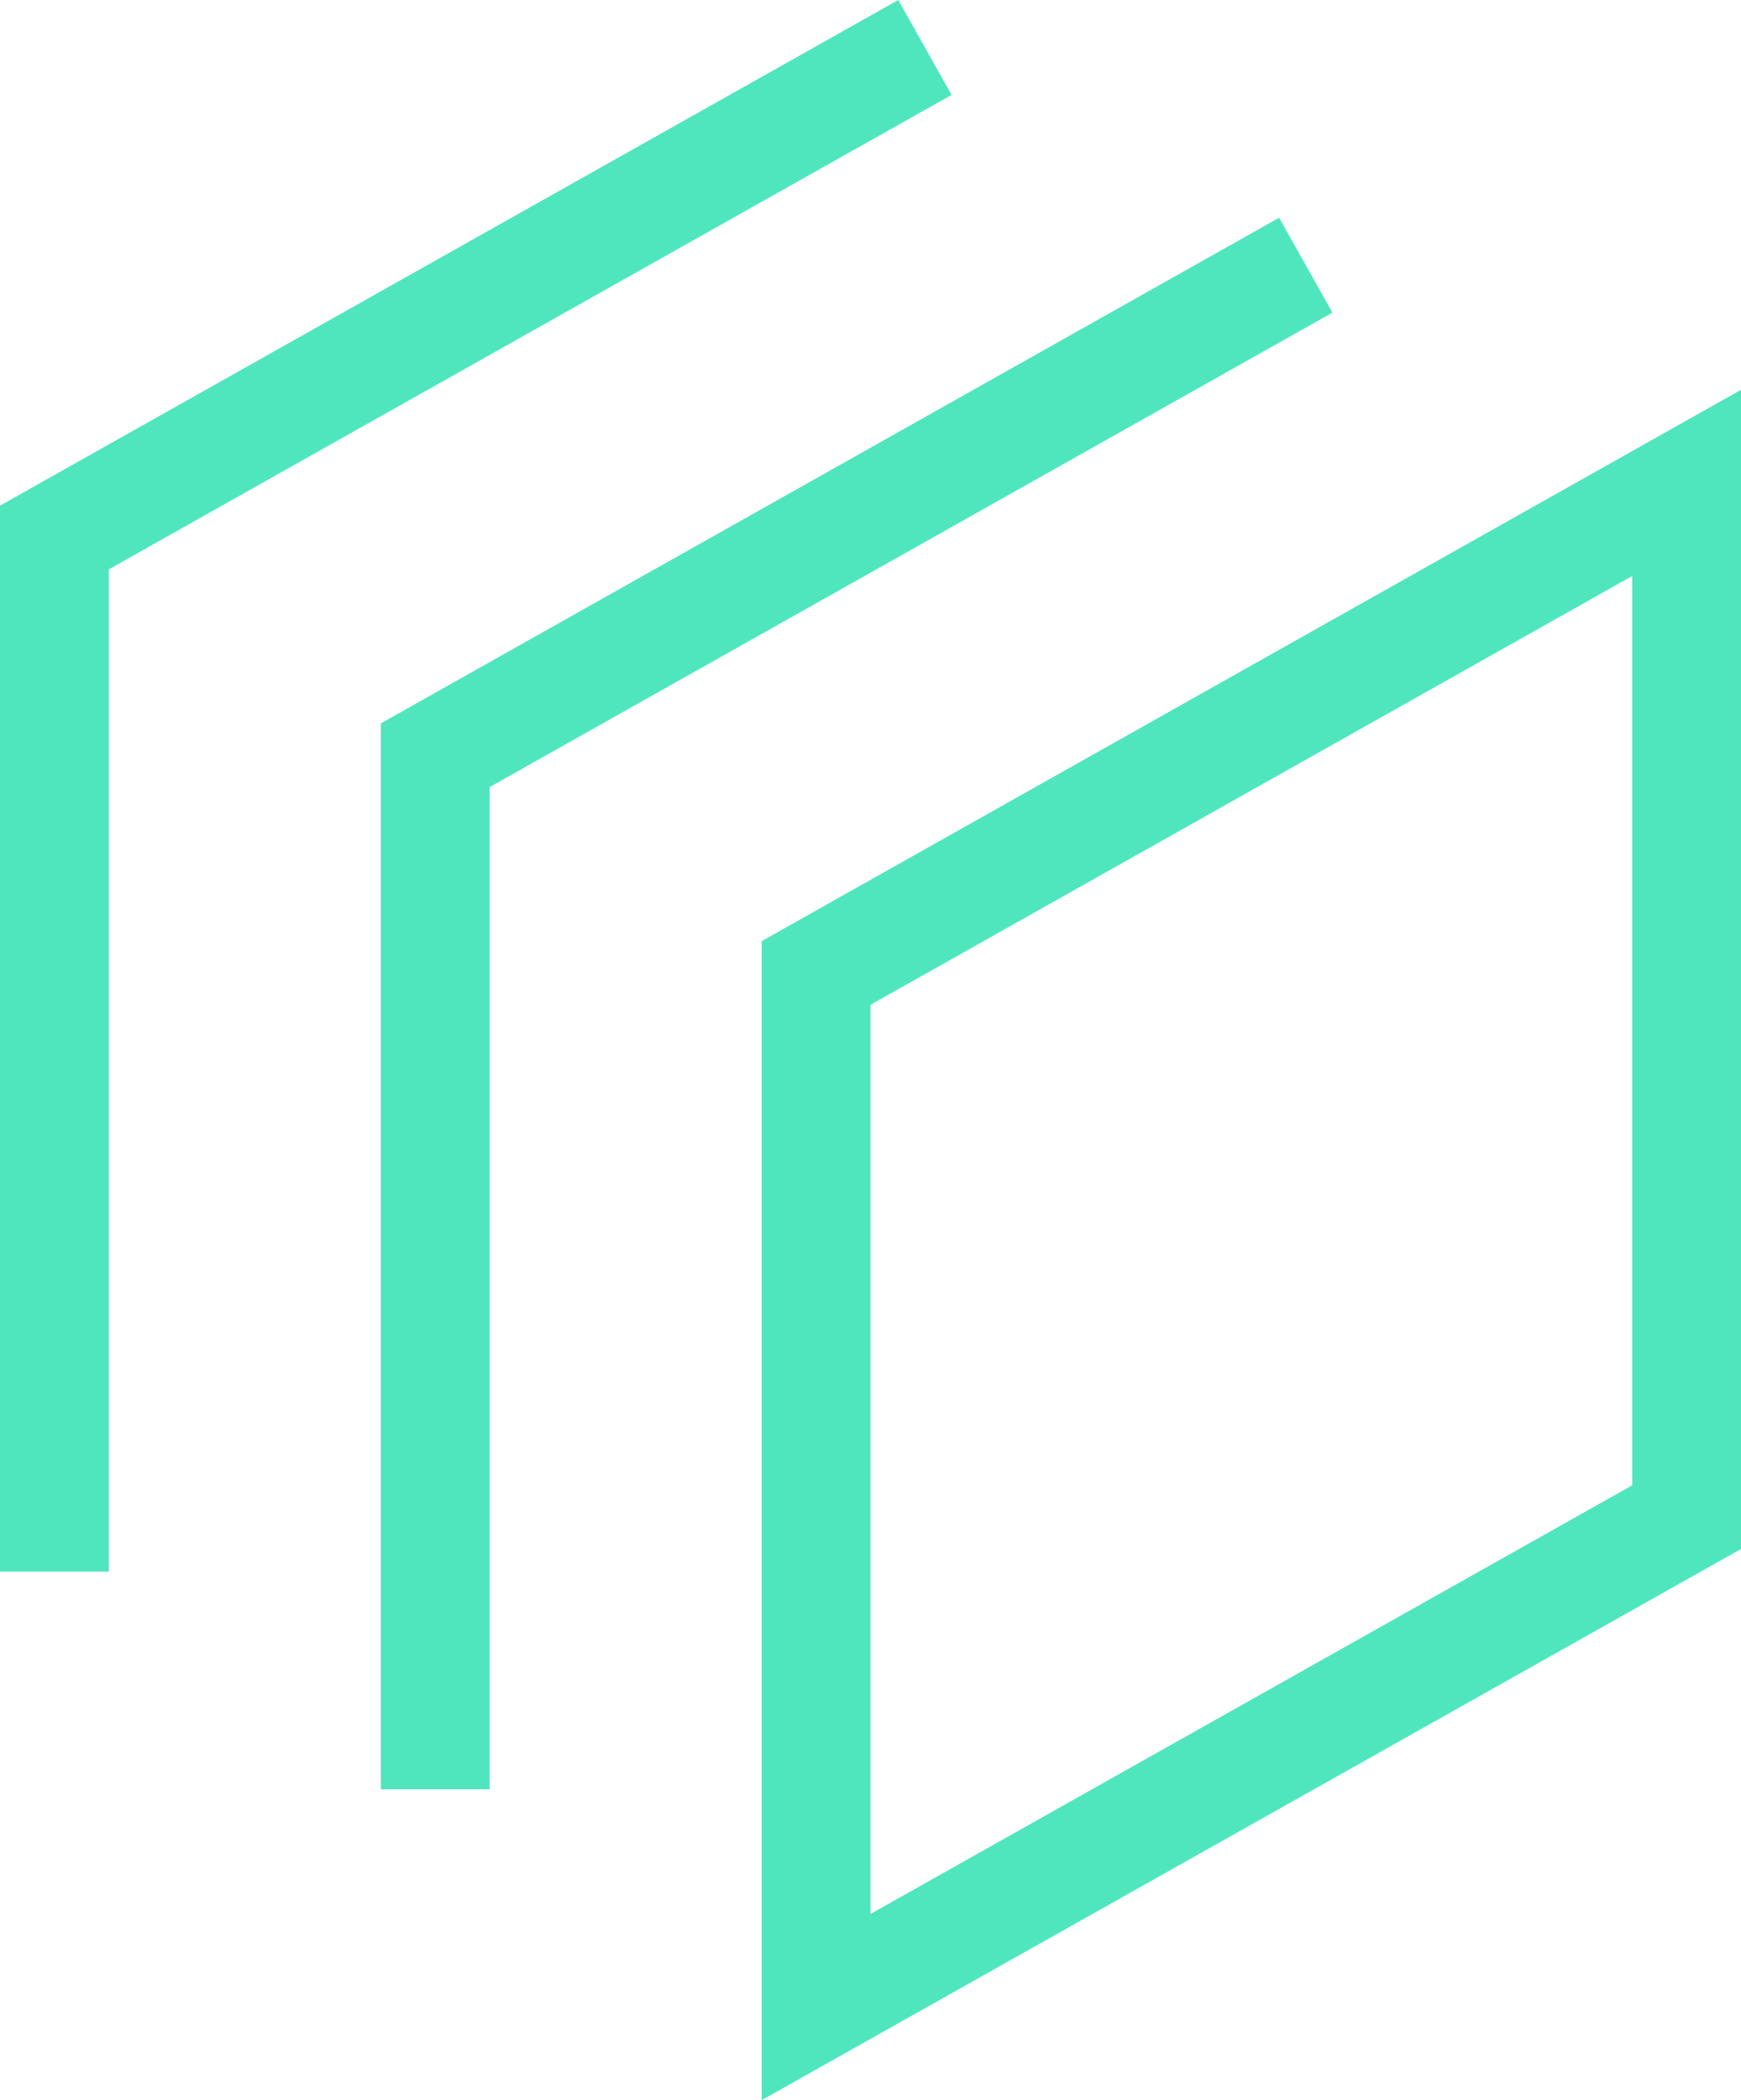
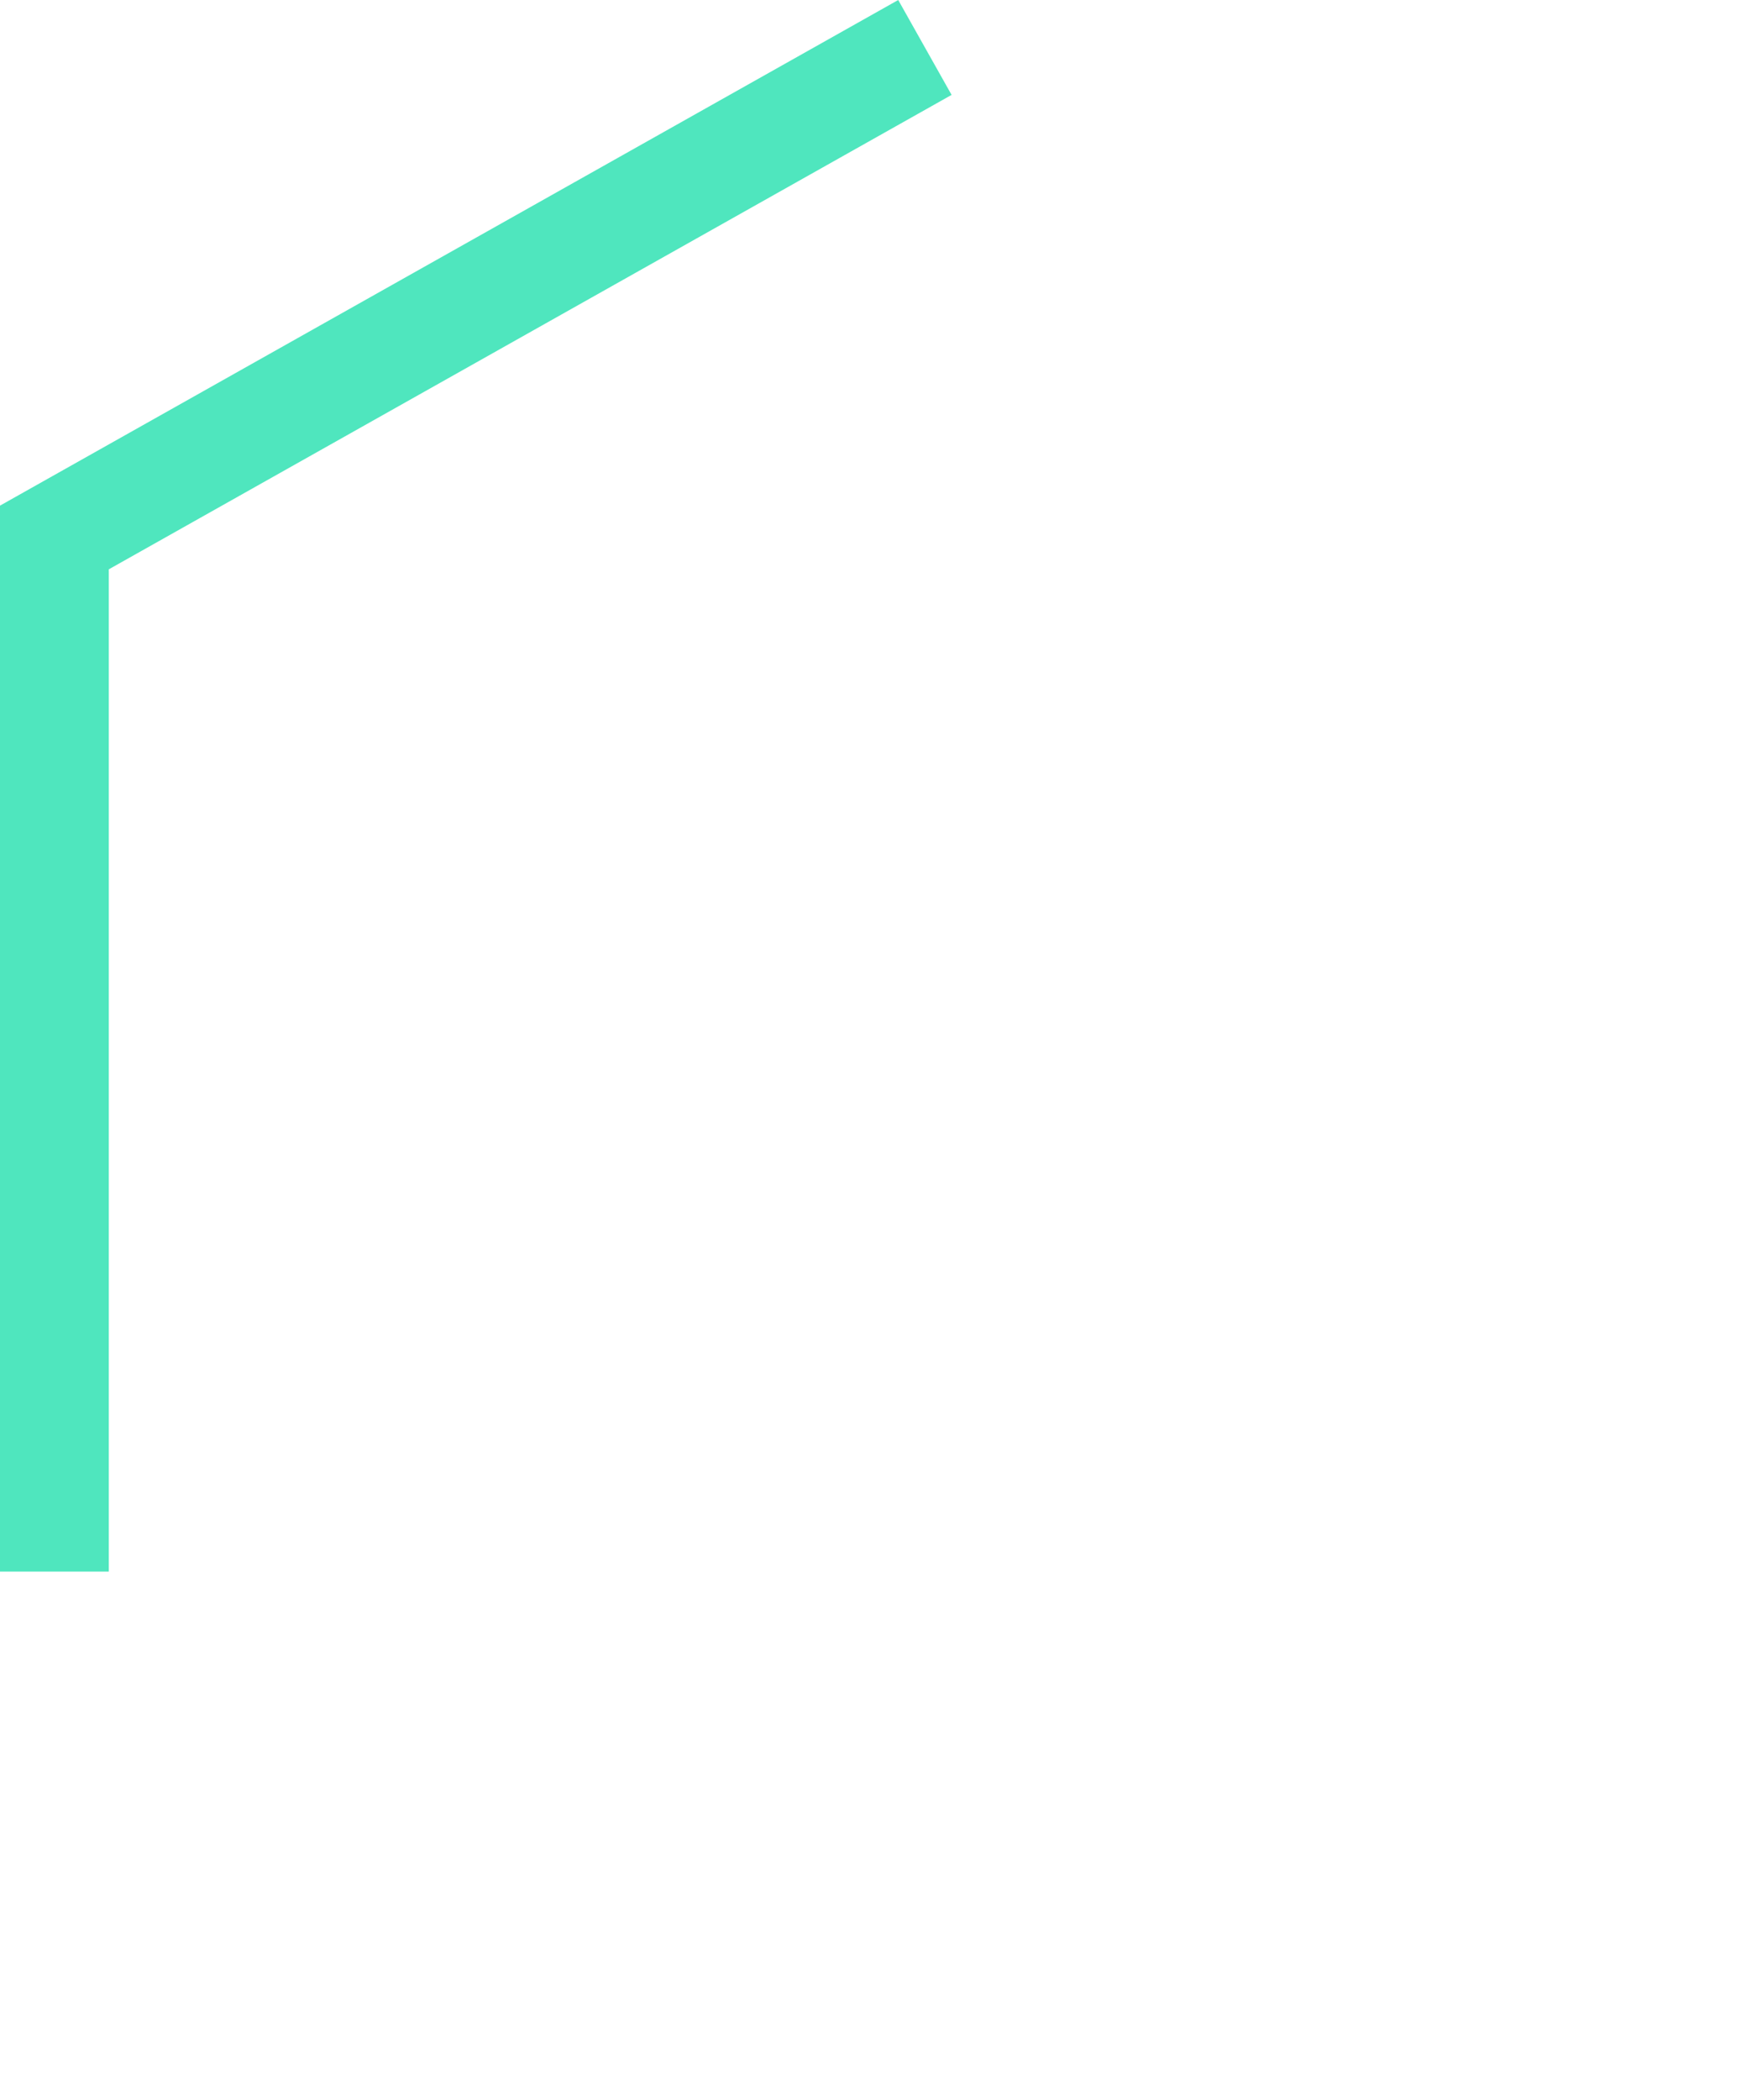
<svg xmlns="http://www.w3.org/2000/svg" width="66.667" height="80.378" viewBox="0 0 66.667 80.378">
  <defs>
    <style>.cls-1{fill:none;stroke:#4fe6be;stroke-miterlimit:10;stroke-width:4.167px;}</style>
  </defs>
  <g id="Layer_2" data-name="Layer 2">
    <g id="Layer_1-2" data-name="Layer 1">
-       <polygon class="cls-1" points="64.583 18.482 64.583 58.066 31.25 76.816 31.25 37.238 64.583 18.482" />
-       <polyline class="cls-1" points="16.667 68.482 16.667 28.904 50 10.149" />
      <polyline class="cls-1" points="2.083 60.149 2.083 20.571 35.417 1.816" />
    </g>
  </g>
</svg>